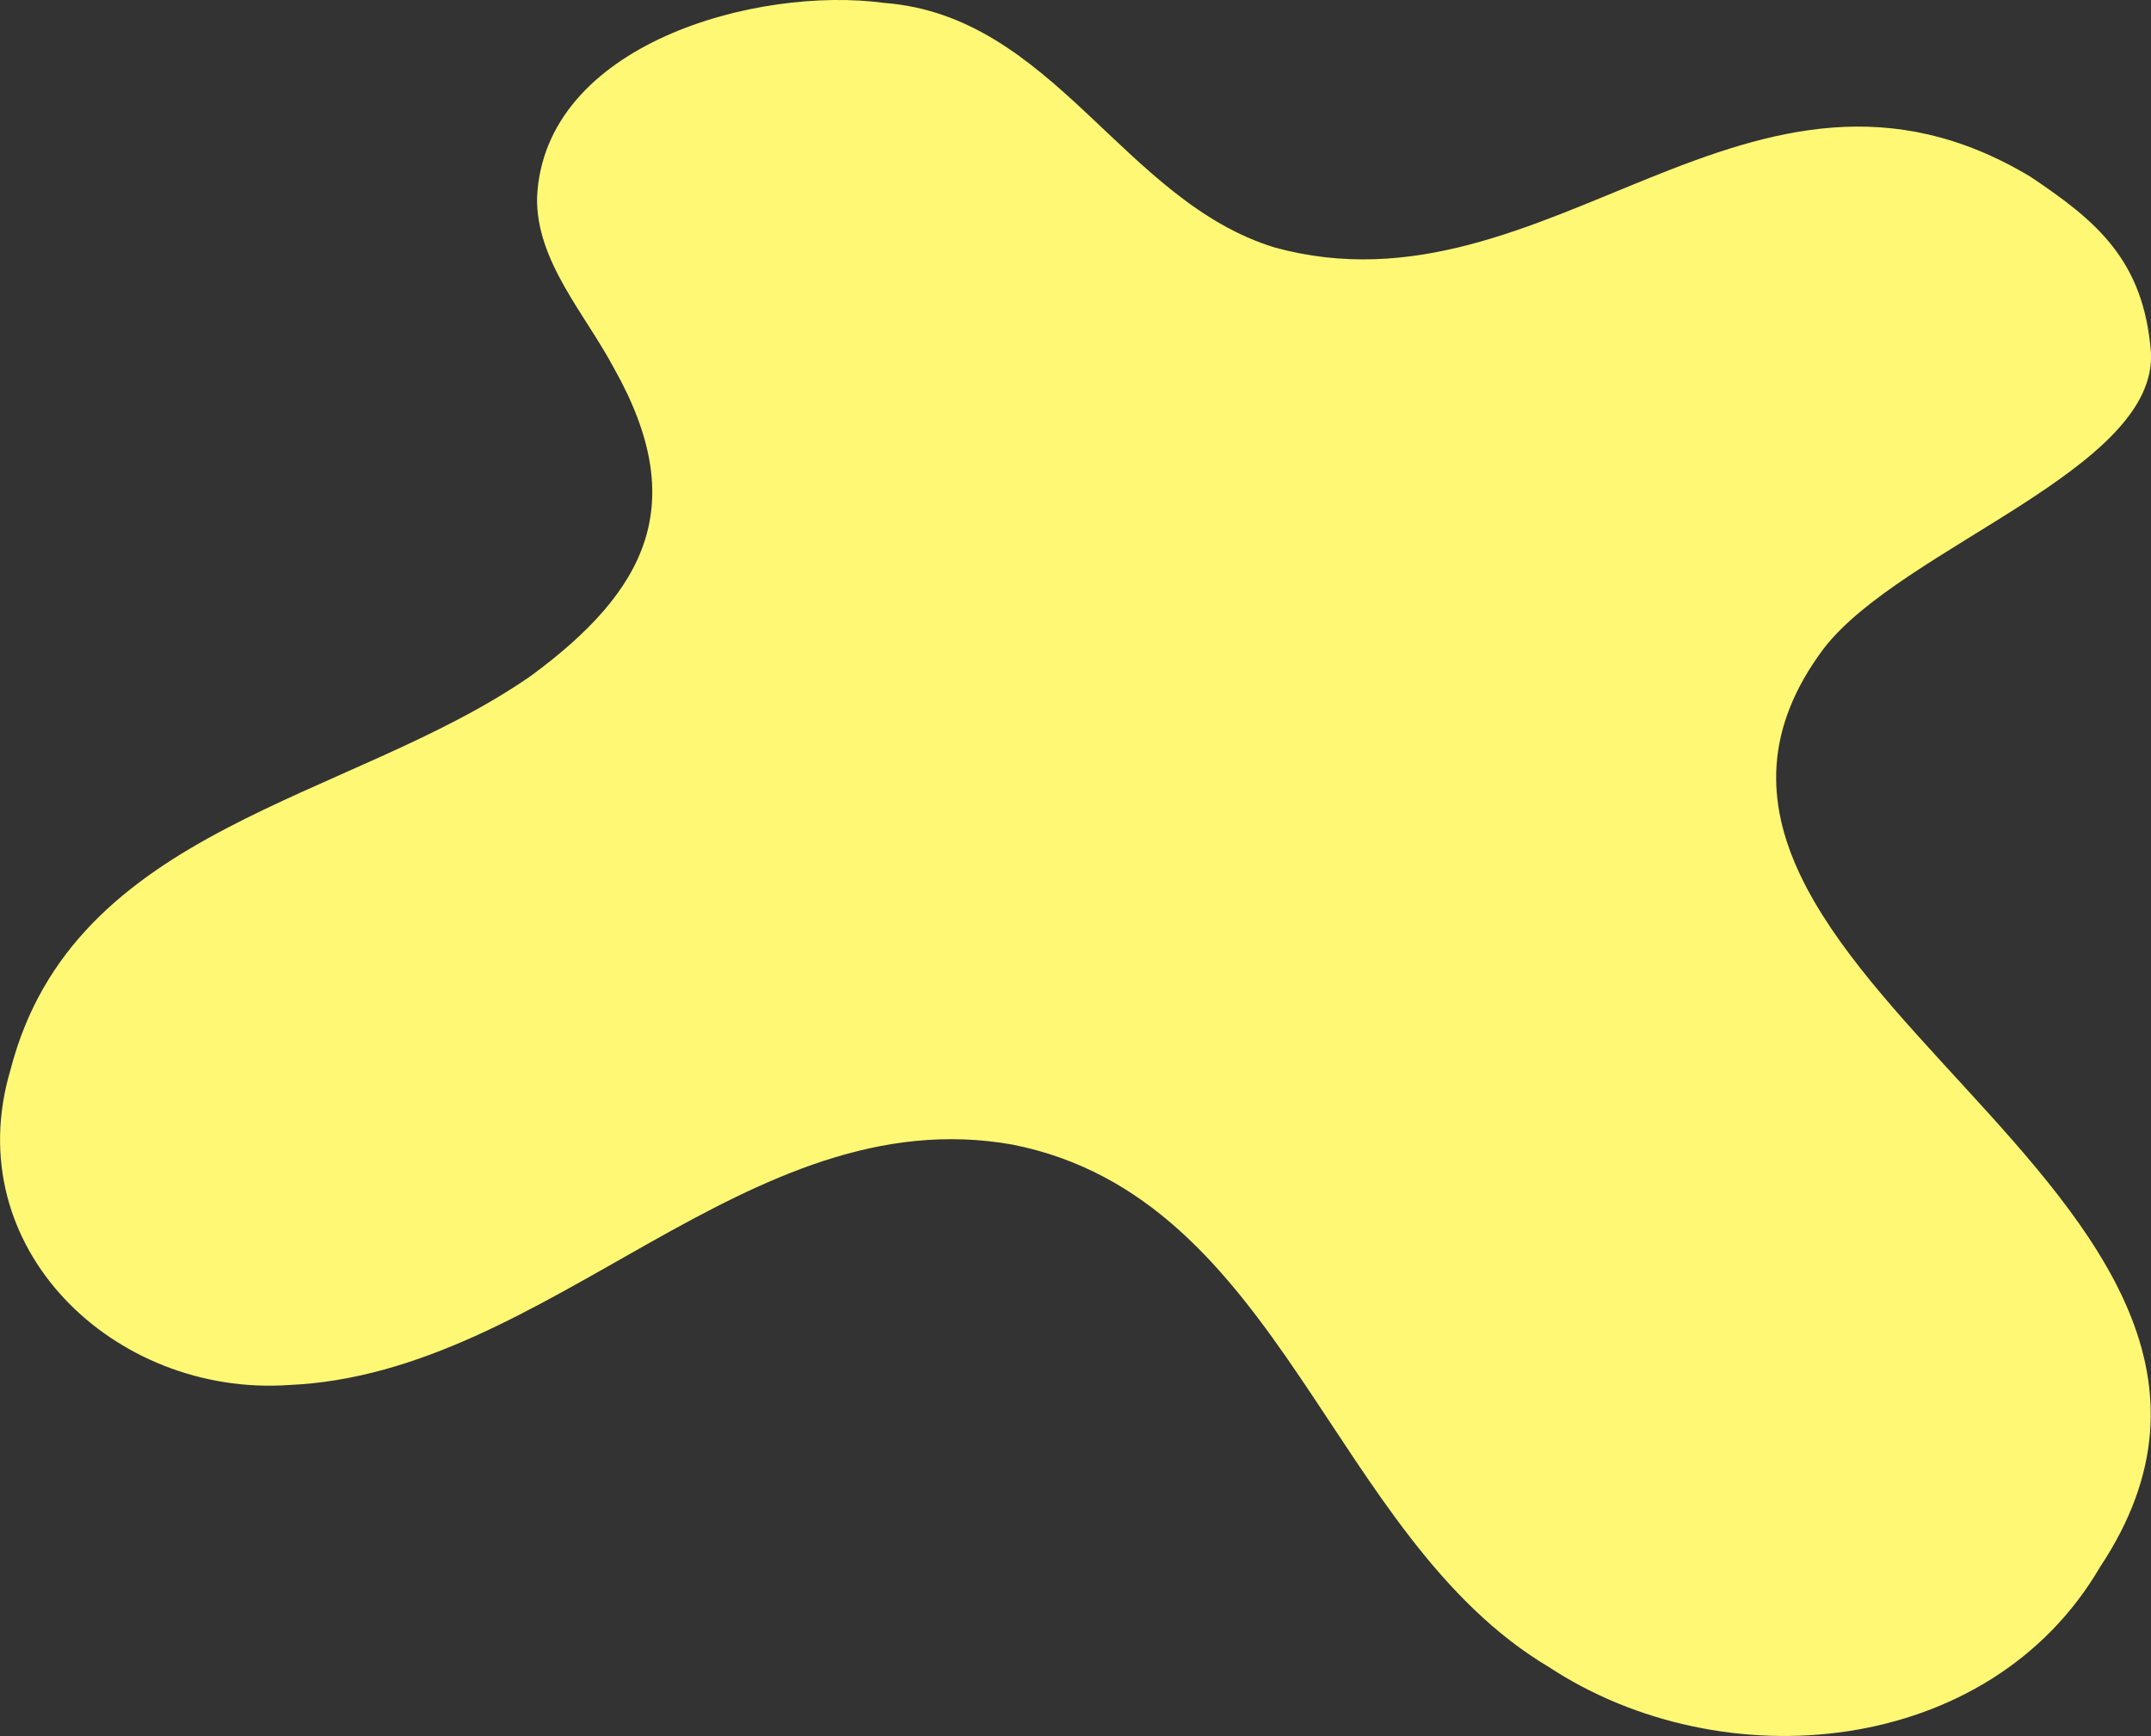
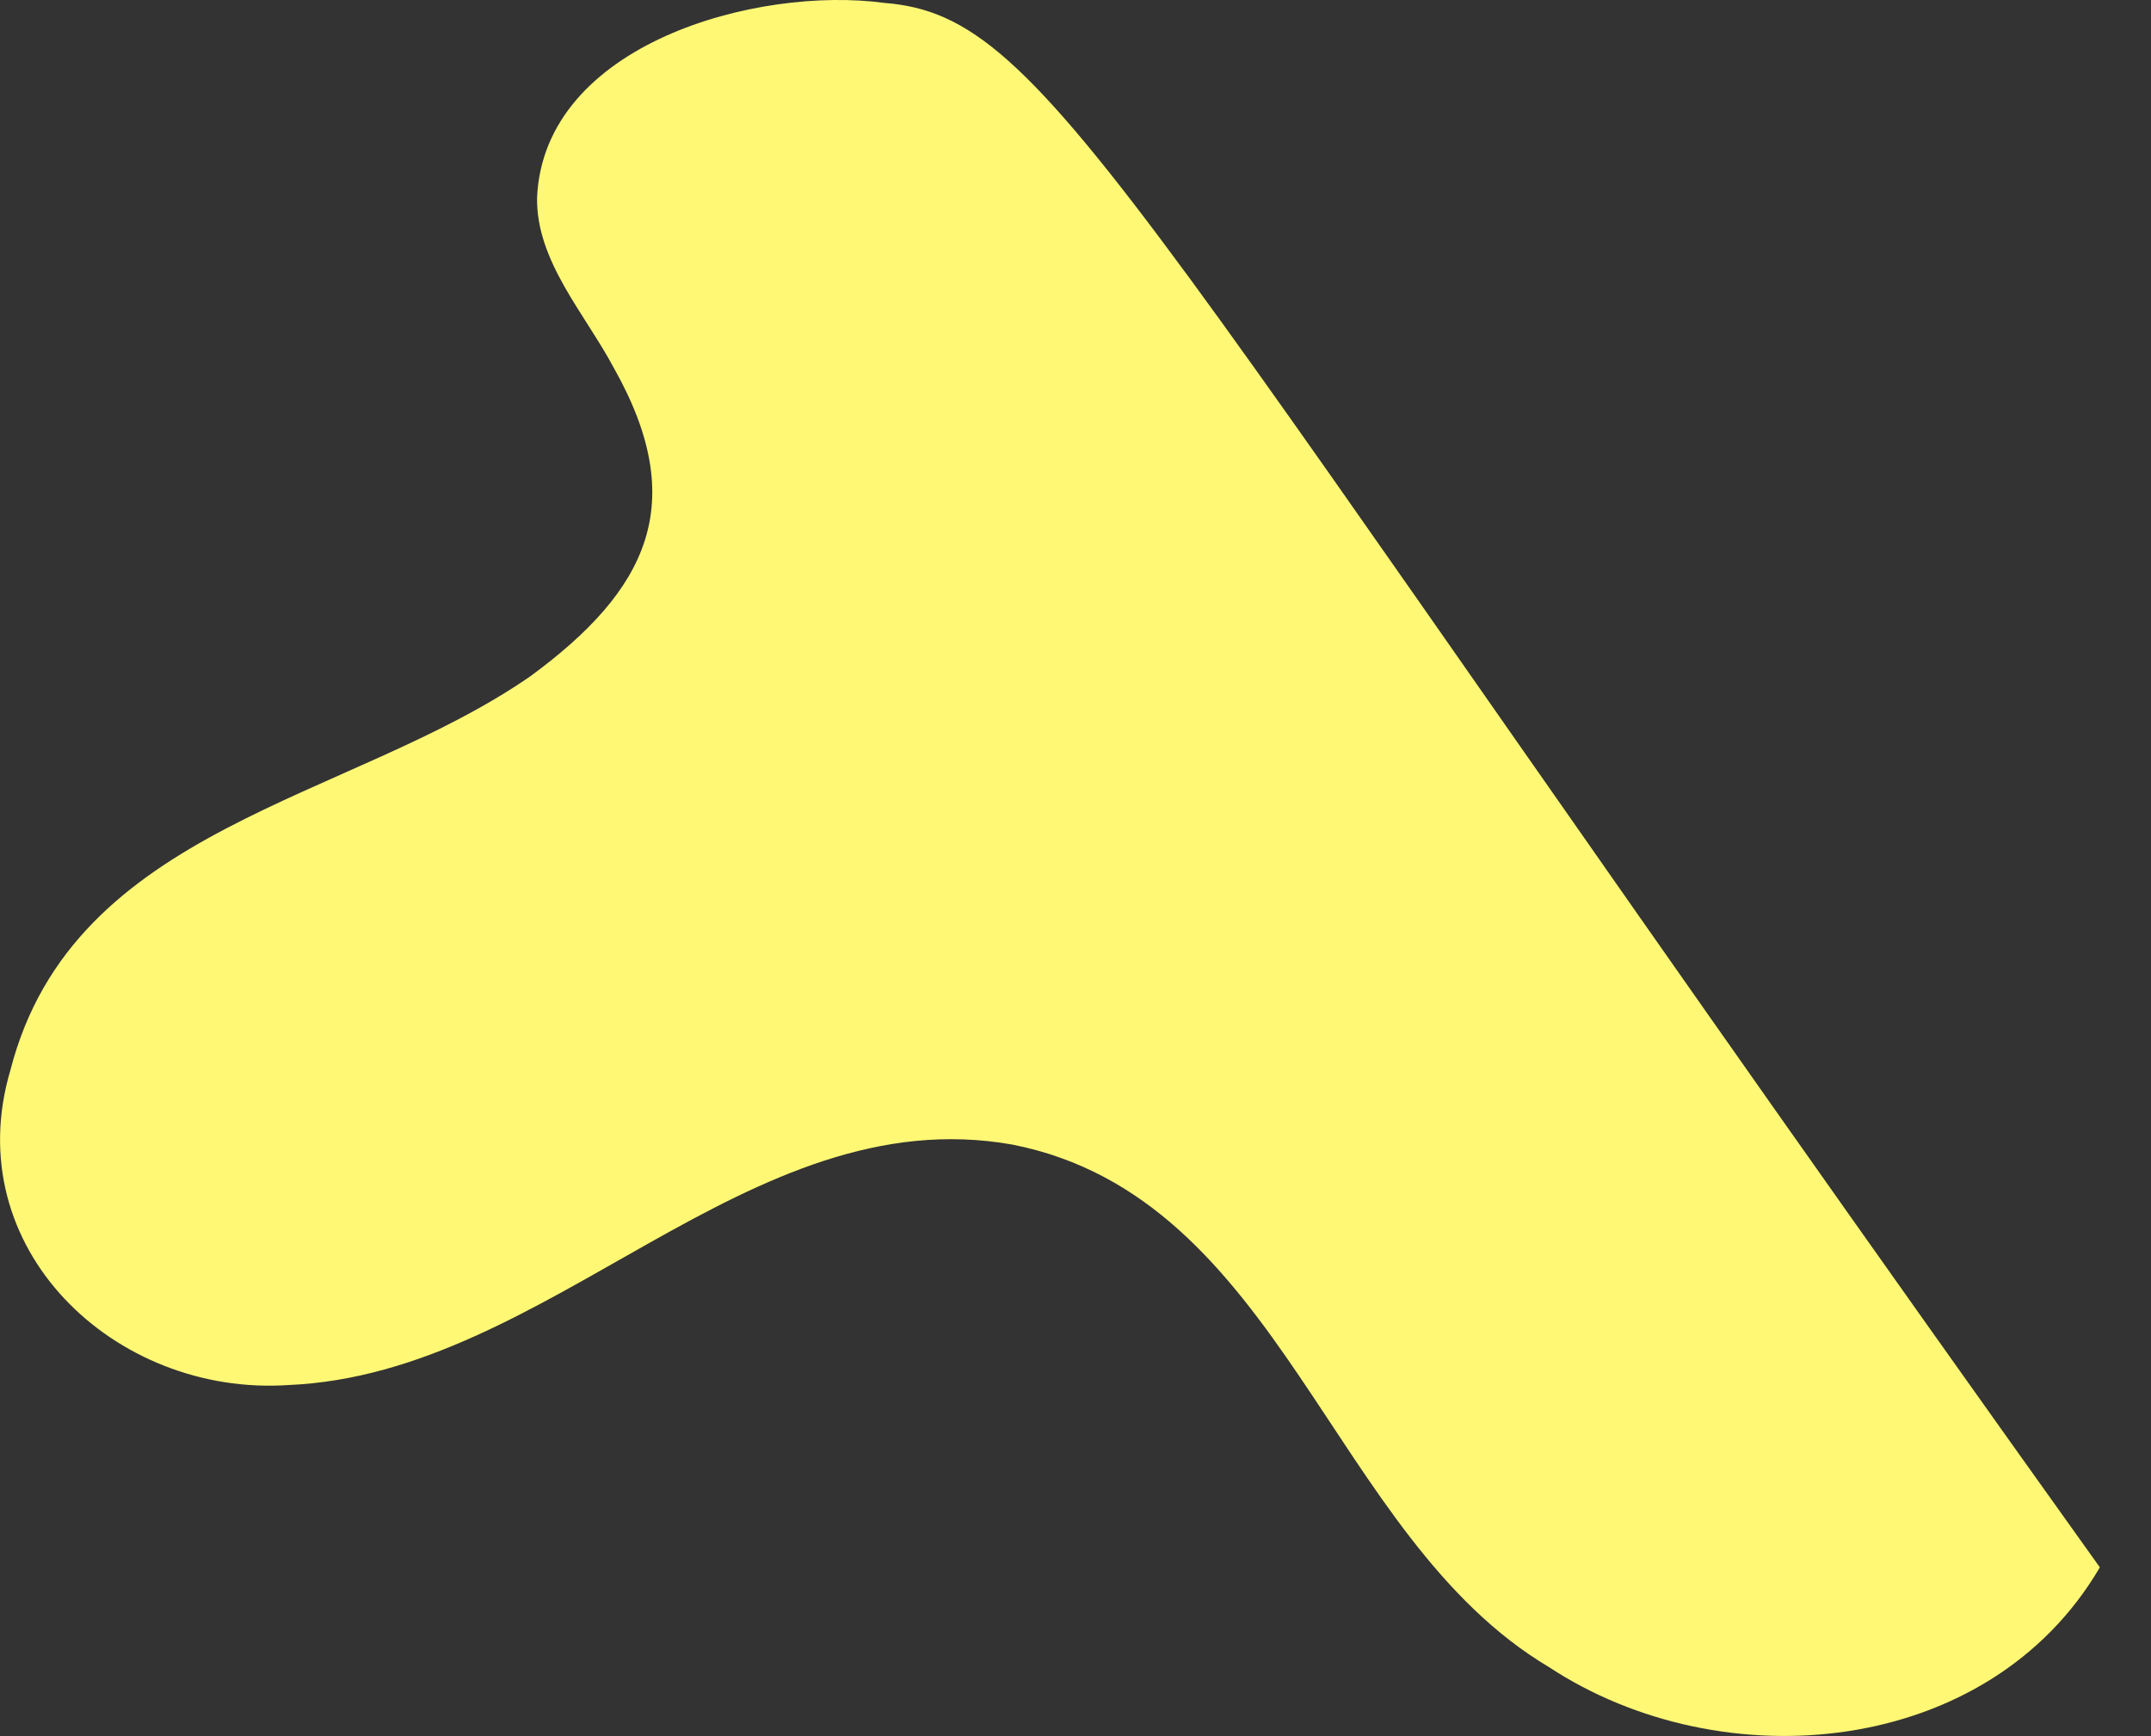
<svg xmlns="http://www.w3.org/2000/svg" viewBox="0 0 169.86 137.11" data-name="Layer 2" id="Layer_2">
  <rect x="0" y="0" width="169.86" height="137.11" fill="#333333" stroke="none" />
  <defs>
    <style>
      .cls-1 {
        fill: #fff875;
      }
    </style>
  </defs>
  <g data-name="Lag 1" id="Lag_1">
-     <path d="M165.82,123.79c19.78-29.73-40.91-47.14-21.78-72.6,6.19-7.98,26.44-14.16,25.81-23.43-.59-7.2-4.25-10.29-9.54-13.82-22.06-13.22-37.95,11.55-59.64,5.61C88.68,15.89,83.2,1.26,69.83.23c-10.02-1.36-26.89,3.21-27.42,15.39-.07,5.02,3.8,9.17,6.08,13.47,6.02,10.69,2.64,17.54-6.62,24.33C27.58,63.31,5.81,65.21.83,84.49c-4.19,14.1,8.25,25.84,21.97,24.9,20.69-.88,36.19-22.71,57.14-18.99,21.35,4.21,25.07,30.98,42.38,41.27,13.7,9.01,34.73,7.12,43.5-7.88Z" class="cls-1" />
+     <path d="M165.82,123.79C88.68,15.89,83.2,1.26,69.83.23c-10.02-1.36-26.89,3.21-27.42,15.39-.07,5.02,3.8,9.17,6.08,13.47,6.02,10.69,2.64,17.54-6.62,24.33C27.58,63.31,5.81,65.21.83,84.49c-4.19,14.1,8.25,25.84,21.97,24.9,20.69-.88,36.19-22.71,57.14-18.99,21.35,4.21,25.07,30.98,42.38,41.27,13.7,9.01,34.73,7.12,43.5-7.88Z" class="cls-1" />
  </g>
</svg>